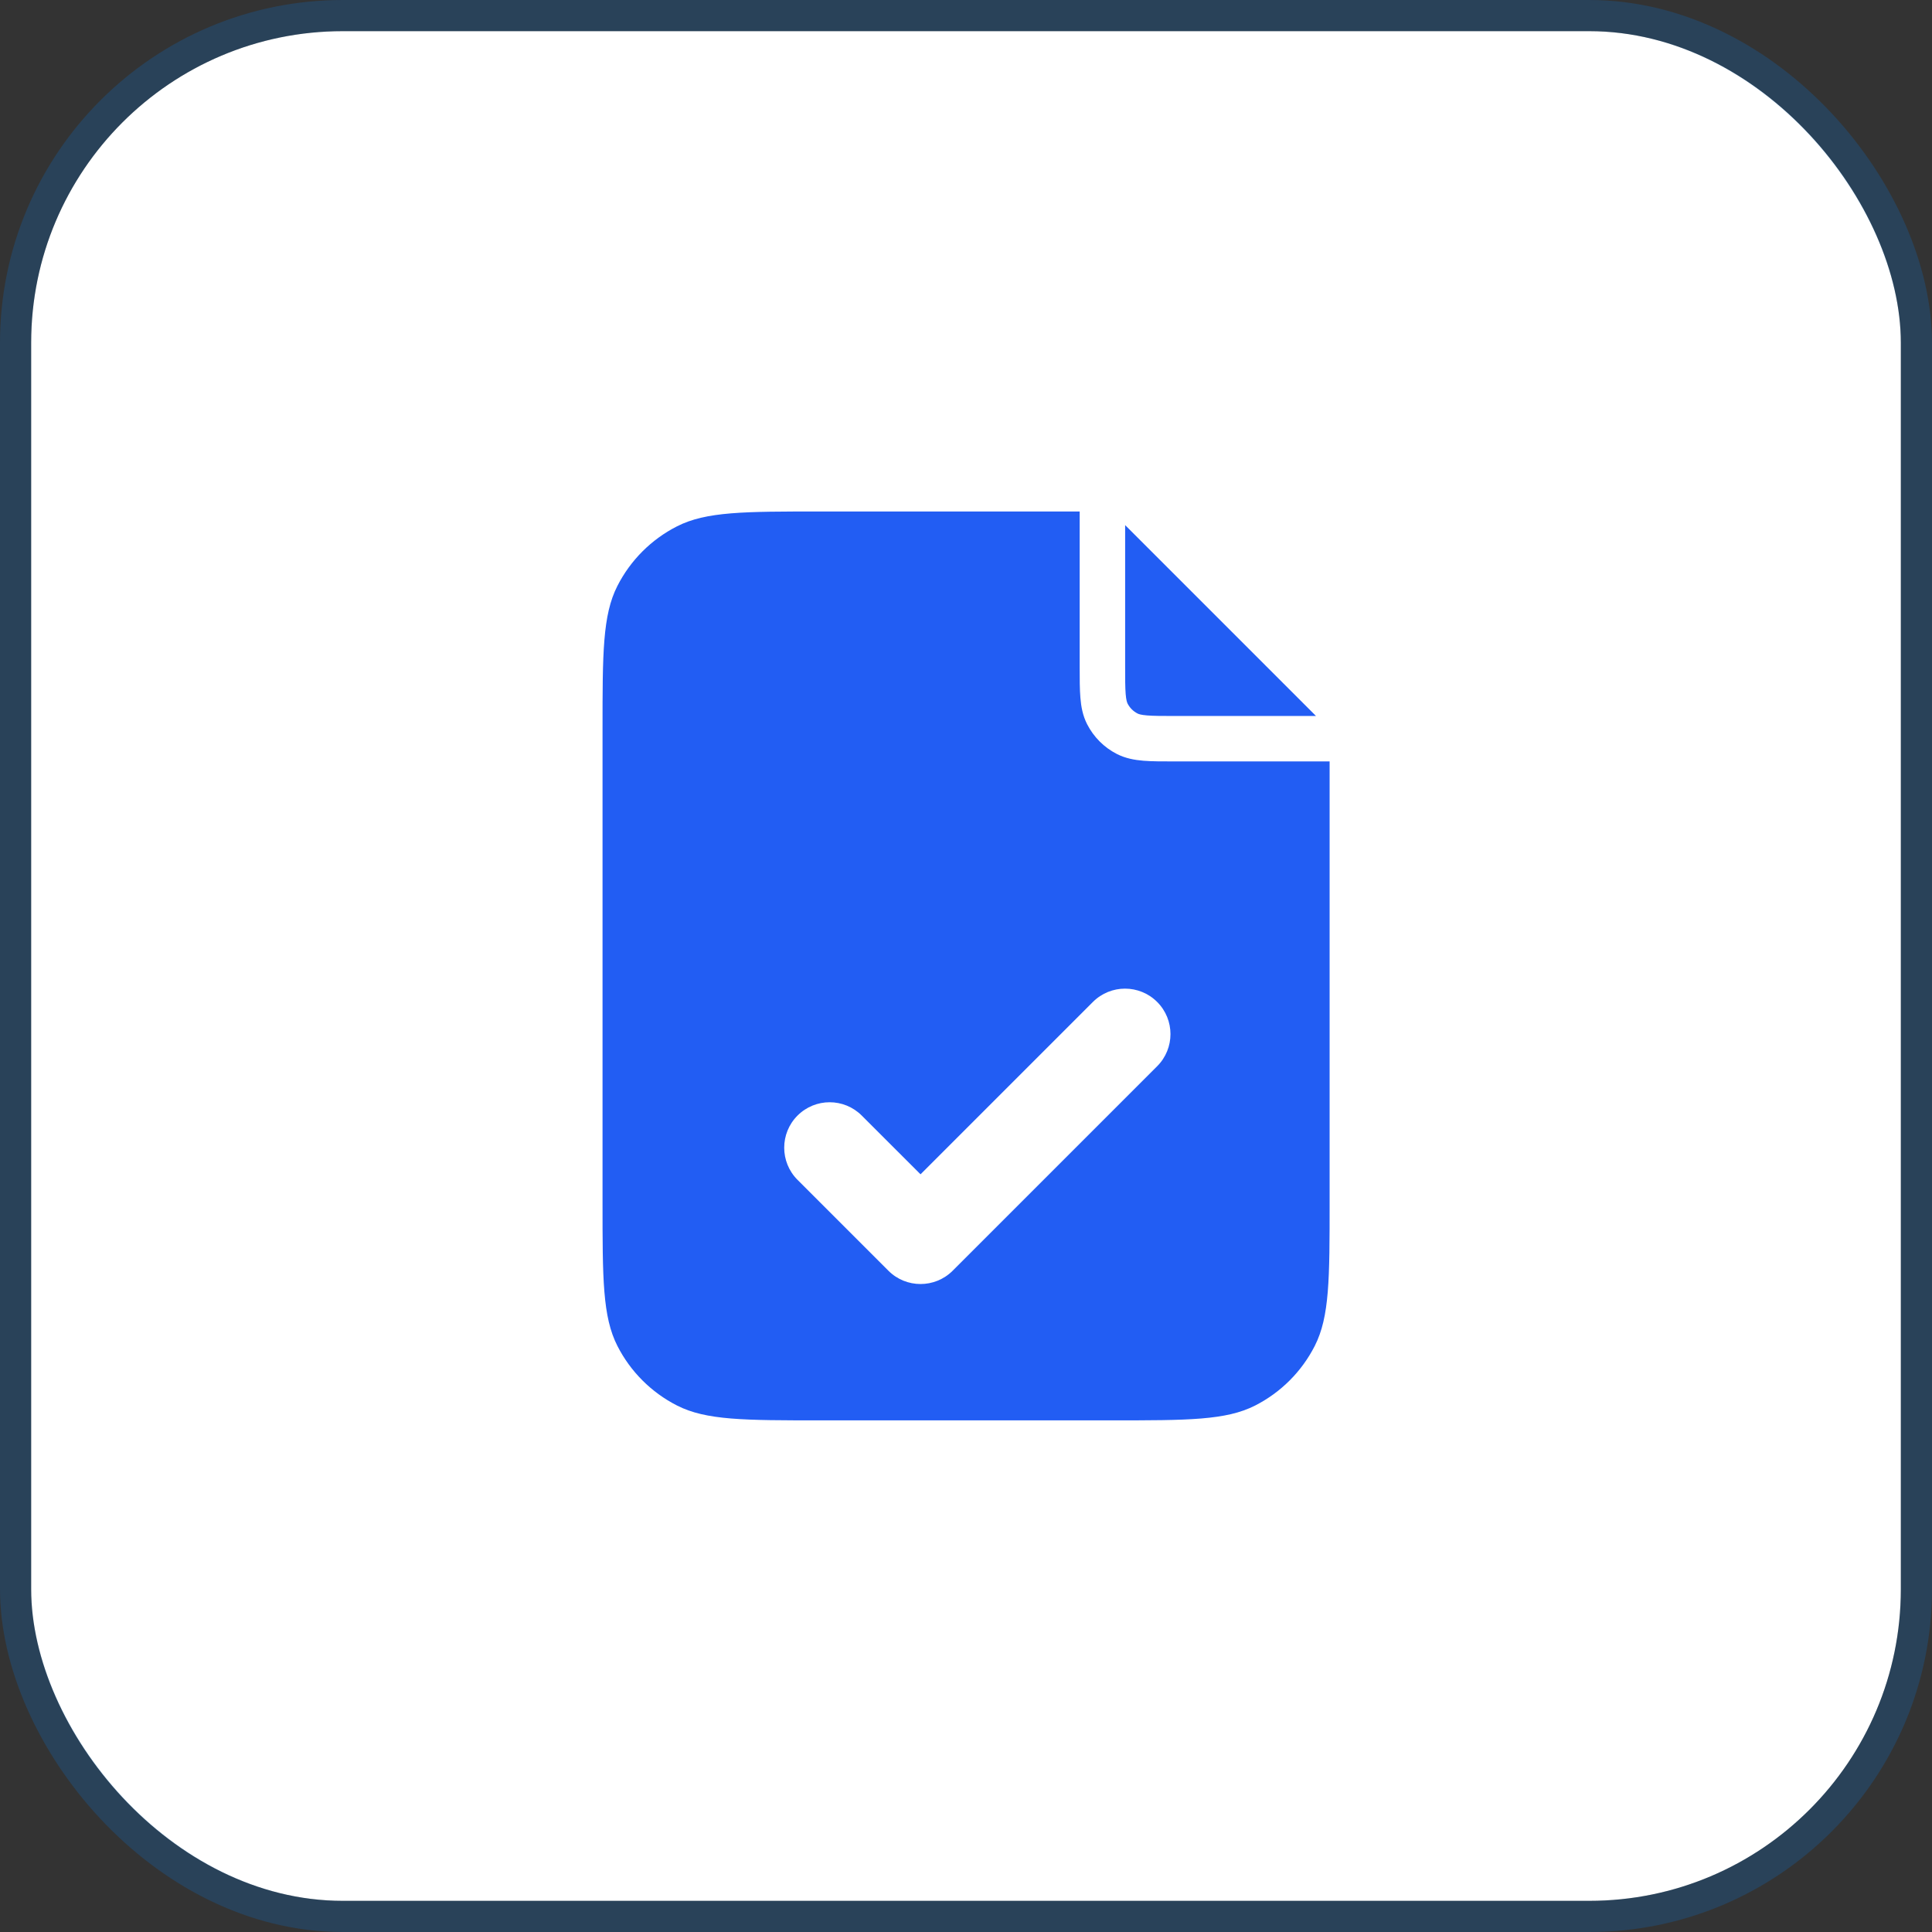
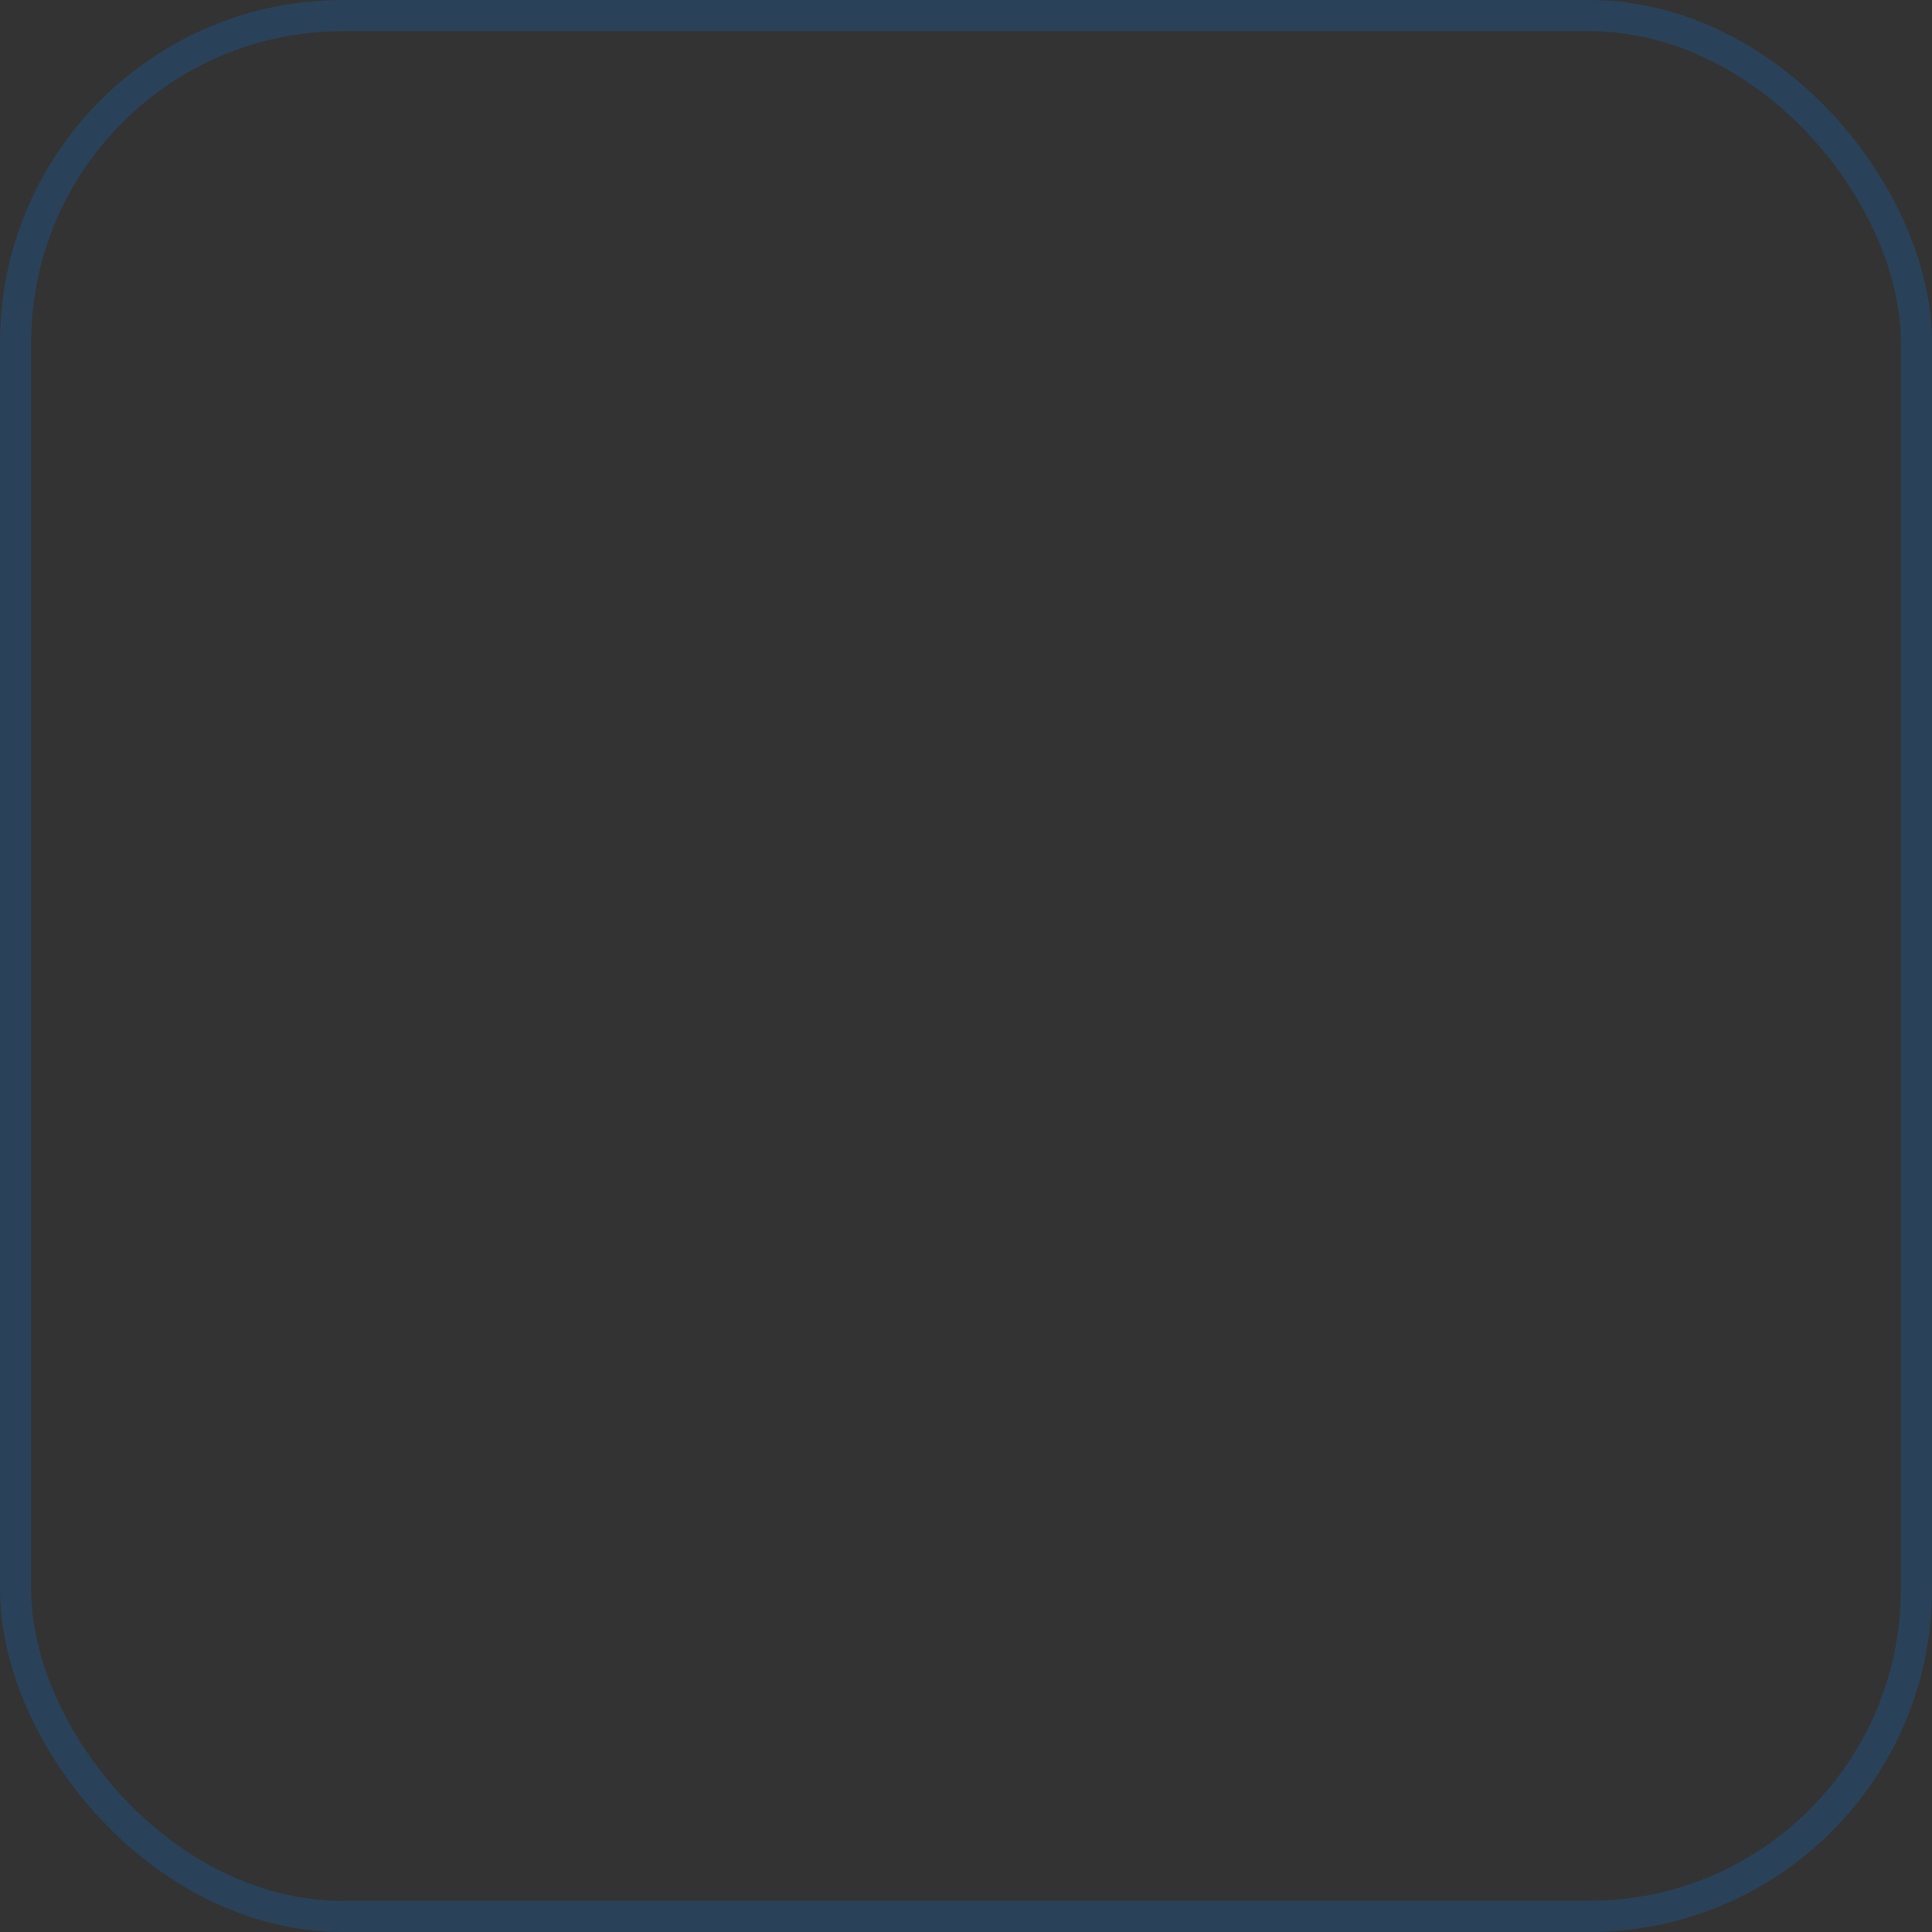
<svg xmlns="http://www.w3.org/2000/svg" width="62" height="62" viewBox="0 0 62 62" fill="none">
  <rect x="0" y="0" width="62" height="62" fill="#333333" stroke="none" />
-   <rect x="1" y="1" width="60" height="60" rx="10" fill="white" />
  <rect x="0.5" y="0.5" width="61" height="61" rx="10.5" stroke="#007EF4" stroke-opacity="0.2" />
-   <path fill-rule="evenodd" clip-rule="evenodd" d="M26.336 16.414H34.648L34.648 21.401C34.648 21.785 34.648 22.117 34.671 22.39C34.694 22.678 34.746 22.965 34.887 23.241C35.097 23.652 35.431 23.987 35.843 24.197C36.119 24.337 36.406 24.389 36.694 24.413C36.967 24.435 37.298 24.435 37.683 24.435H42.669V38.581C42.669 41.031 42.669 42.256 42.192 43.192C41.773 44.015 41.104 44.684 40.281 45.104C39.345 45.581 38.12 45.581 35.669 45.581H26.336C23.886 45.581 22.661 45.581 21.725 45.104C20.901 44.684 20.232 44.015 19.813 43.192C19.336 42.256 19.336 41.031 19.336 38.581V23.414C19.336 20.964 19.336 19.739 19.813 18.803C20.232 17.98 20.901 17.31 21.725 16.891C22.661 16.414 23.886 16.414 26.336 16.414ZM42.232 22.977L36.107 16.852V21.372C36.107 21.793 36.107 22.064 36.124 22.271C36.14 22.469 36.168 22.543 36.186 22.579C36.256 22.716 36.368 22.827 36.505 22.897C36.541 22.916 36.614 22.943 36.812 22.959C37.019 22.976 37.291 22.977 37.711 22.977H42.232ZM37.135 34.216C37.704 33.647 37.704 32.723 37.135 32.154C36.565 31.584 35.642 31.584 35.072 32.154L29.541 37.685L27.655 35.8C27.086 35.23 26.163 35.23 25.593 35.8C25.024 36.369 25.024 37.292 25.593 37.862L28.51 40.779C29.079 41.348 30.003 41.348 30.572 40.779L37.135 34.216Z" fill="#225DF3" />
</svg>